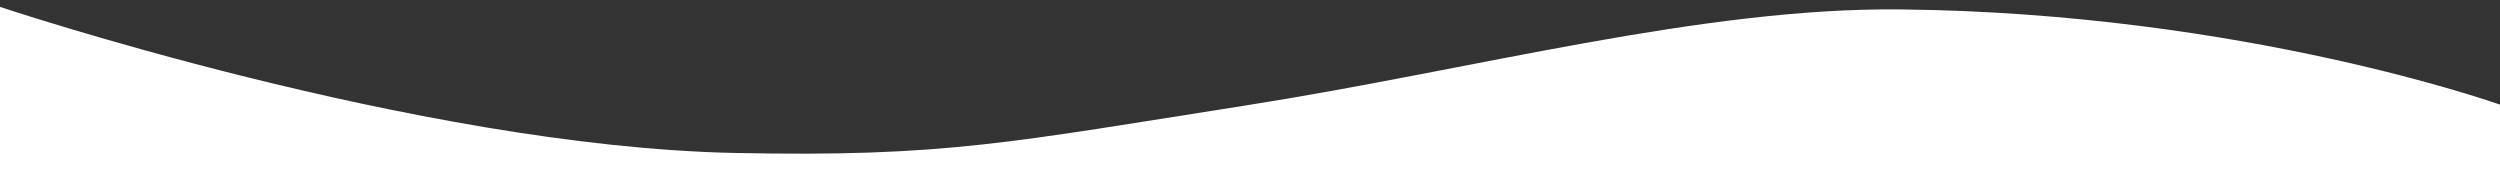
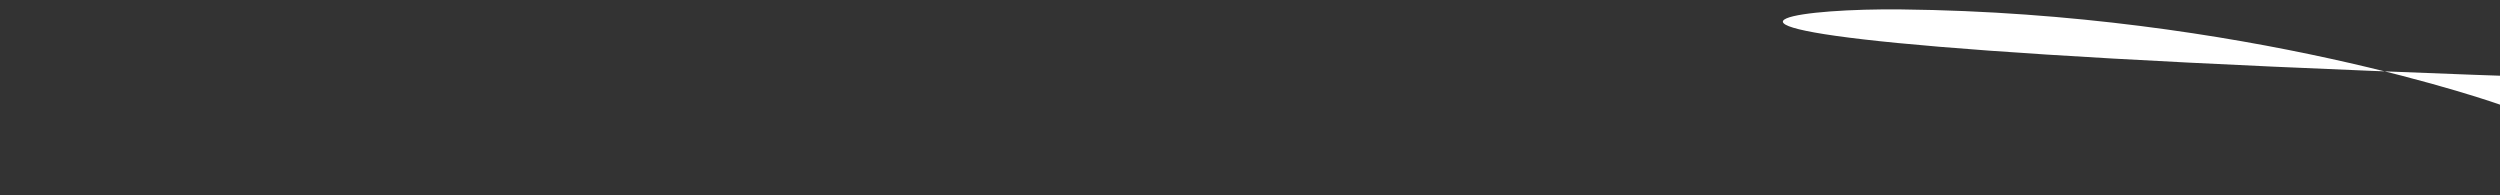
<svg xmlns="http://www.w3.org/2000/svg" version="1.1" id="圖層_1" x="0px" y="0px" width="1087px" height="85px" viewBox="0 0 1087 85" style="enable-background:new 0 0 1087 85;" xml:space="preserve">
  <rect x="0" y="0" width="1087" height="85" fill="#333333" stroke="none" />
  <style type="text/css">
	.st0{fill-rule:evenodd;clip-rule:evenodd;fill:#FFFFFF;}
</style>
-   <path class="st0" d="M1087.6,85.2H-0.6V2.8c0,0,181.6,60.8,319.8,63.7c91.7,1.9,120.1-4.6,223.4-20.8C641,30.2,740.4,3.1,826.7,4.1  c149.4,1.6,260.9,41.6,260.9,41.6V85.2z" />
+   <path class="st0" d="M1087.6,85.2V2.8c0,0,181.6,60.8,319.8,63.7c91.7,1.9,120.1-4.6,223.4-20.8C641,30.2,740.4,3.1,826.7,4.1  c149.4,1.6,260.9,41.6,260.9,41.6V85.2z" />
</svg>